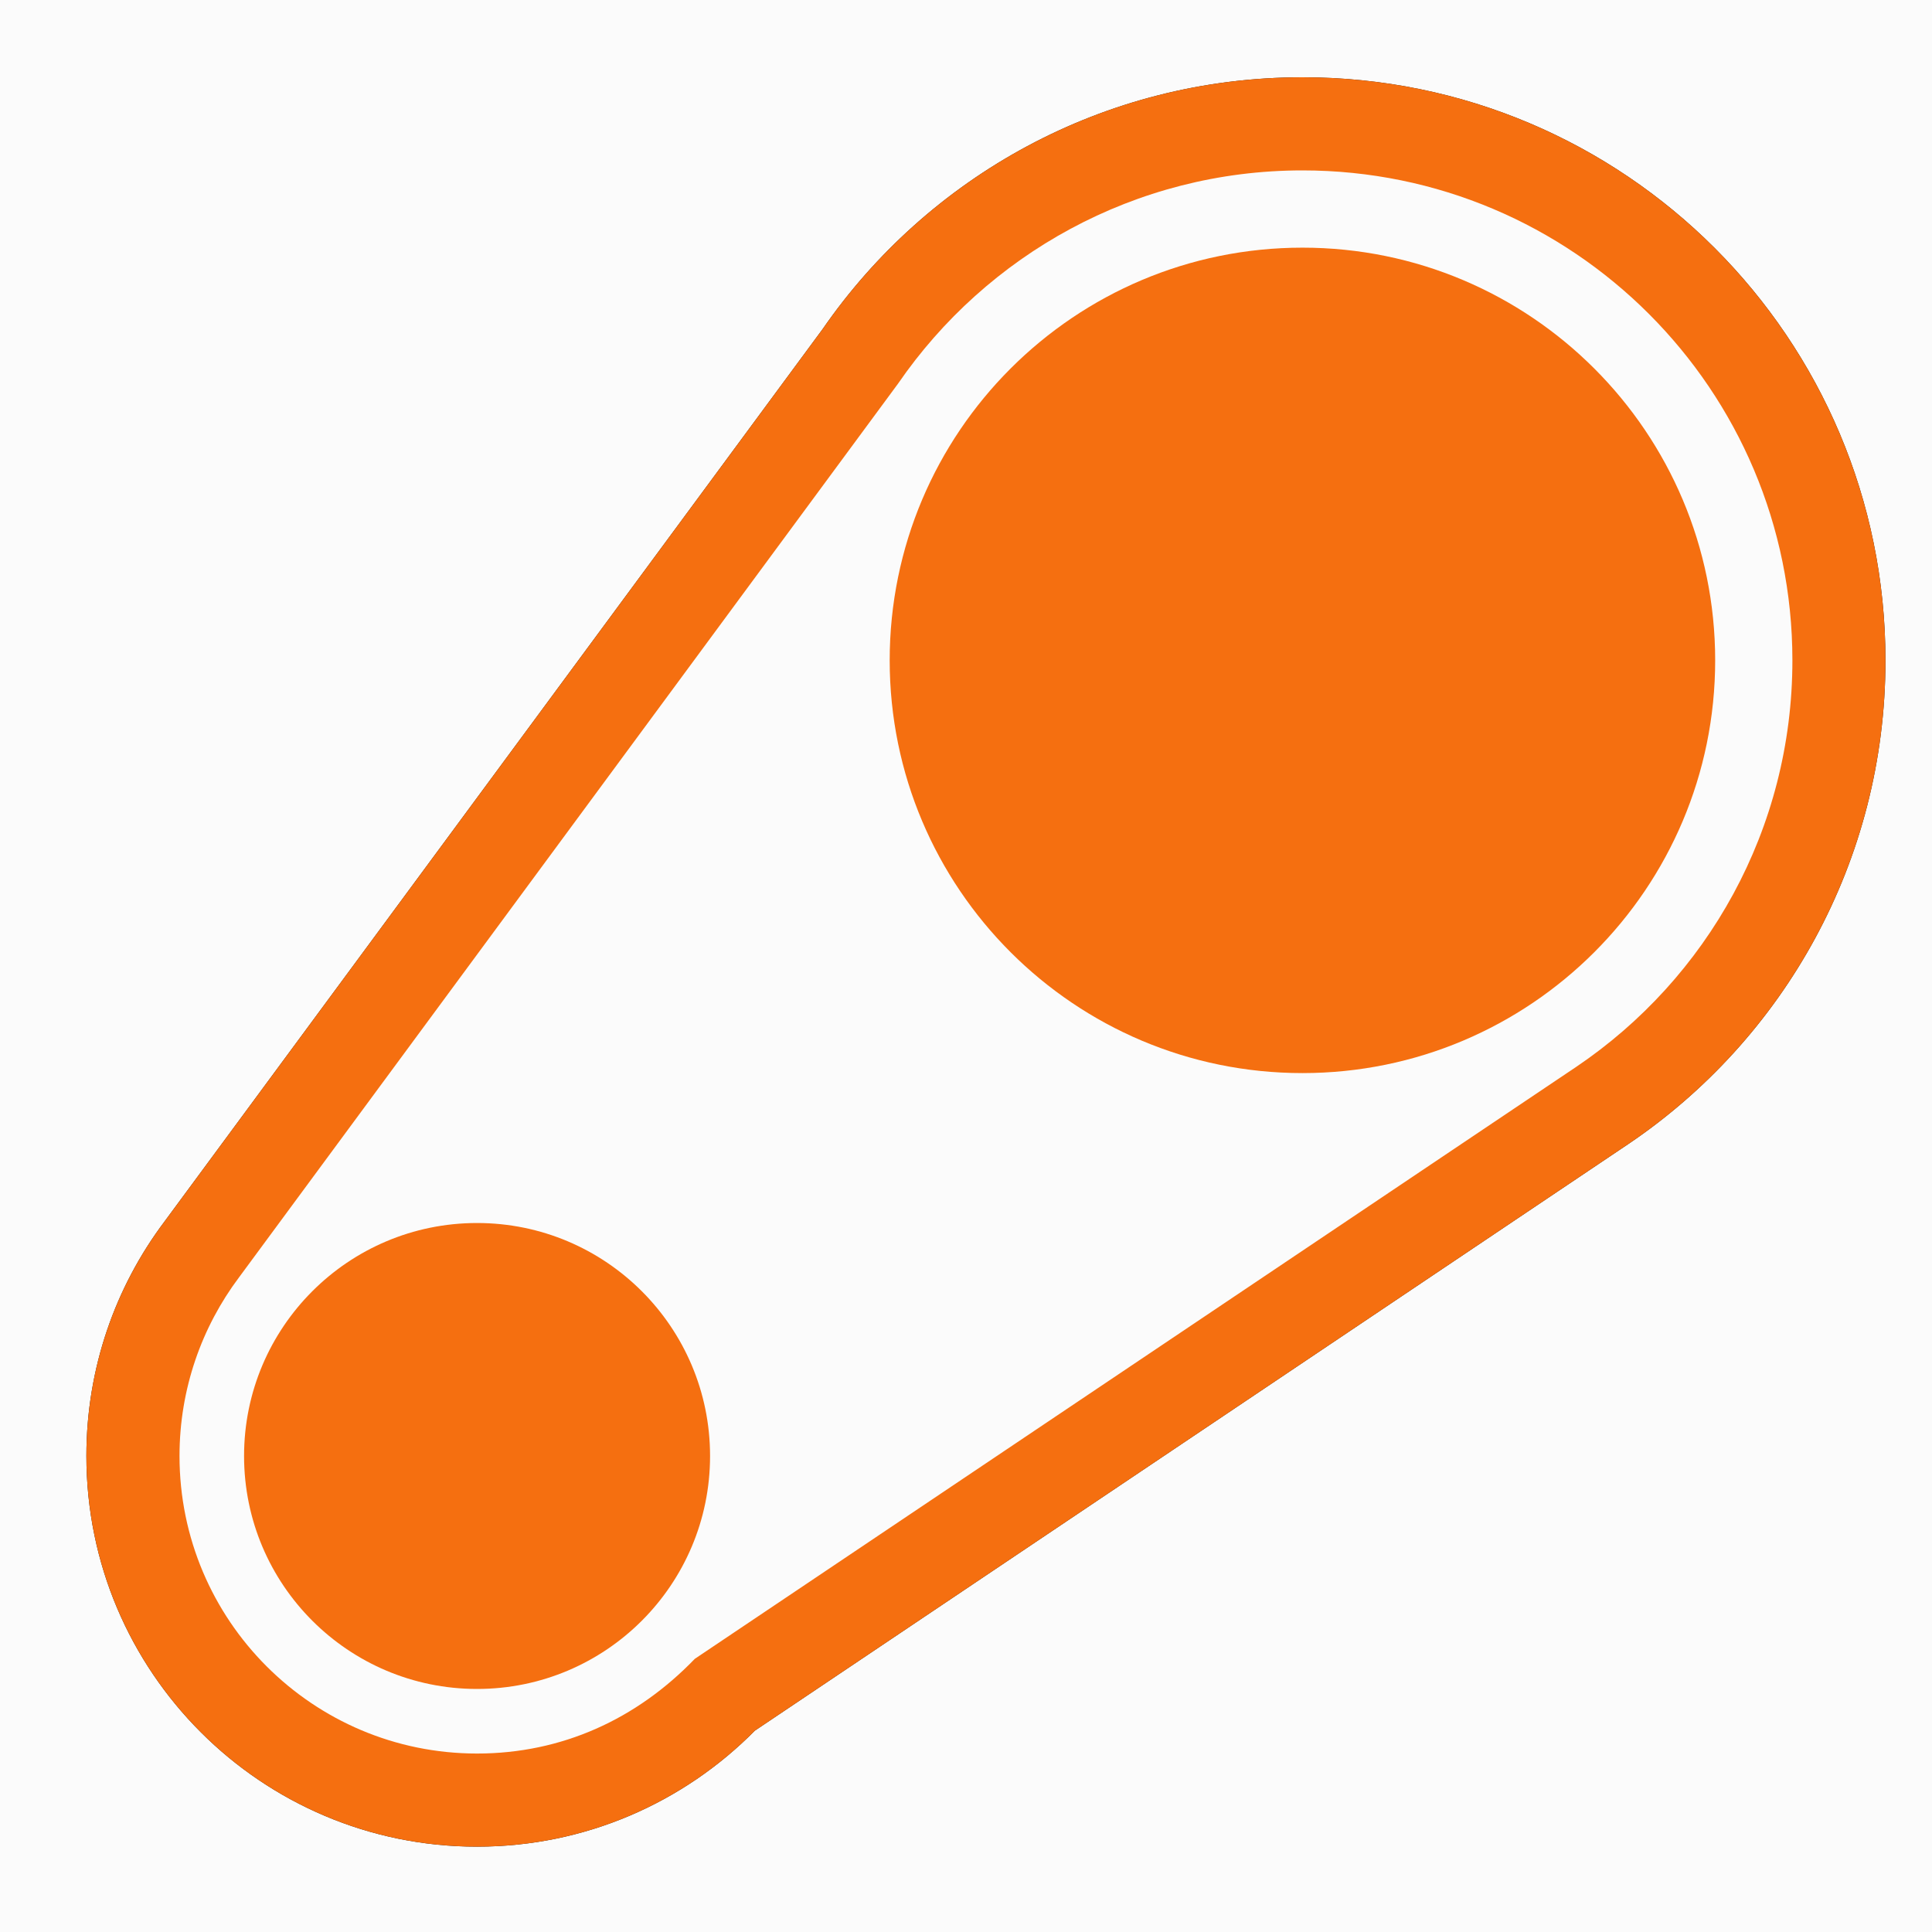
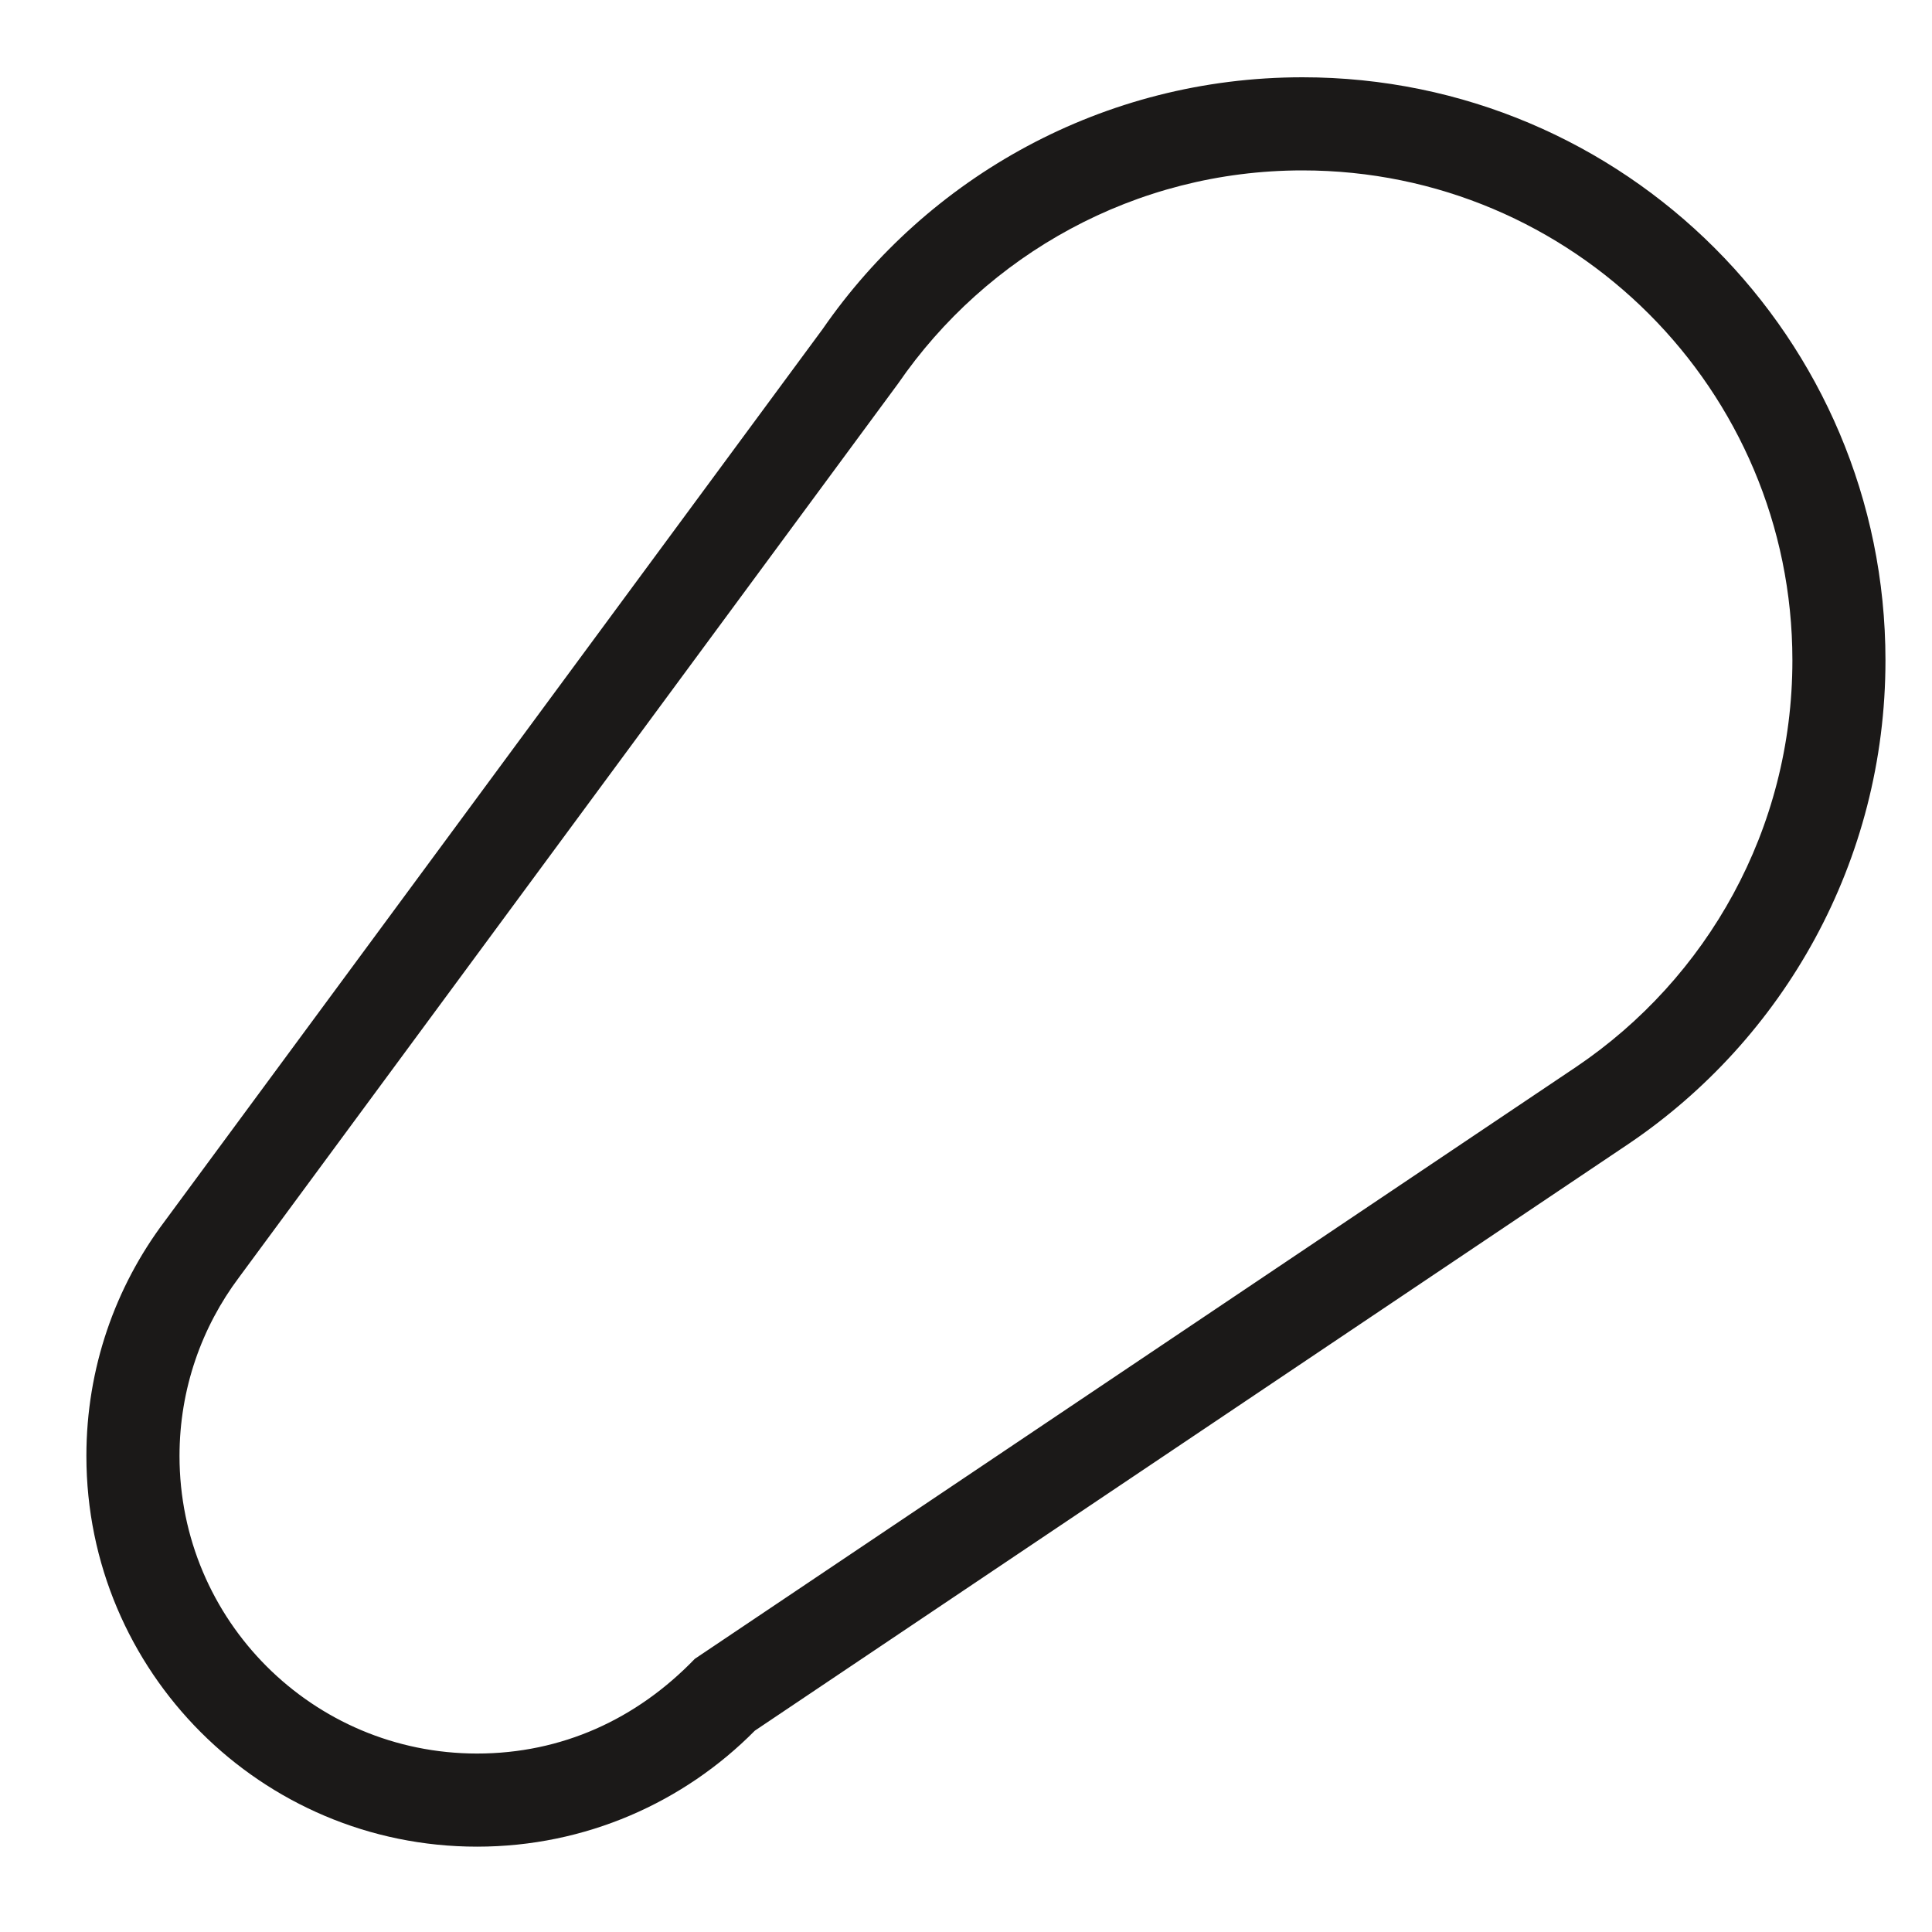
<svg xmlns="http://www.w3.org/2000/svg" width="70" height="70" viewBox="0 0 70 70" fill="none">
-   <path fill-rule="evenodd" clip-rule="evenodd" d="M0 70H70V0H0V70Z" fill="#FBFBFB" />
  <path fill-rule="evenodd" clip-rule="evenodd" d="M47.19 2.8C58.858 2.8 68.314 12.259 68.314 23.926C68.314 31.218 64.62 37.652 59.004 41.446L27.35 62.705C24.786 65.298 21.222 66.908 17.284 66.908C9.467 66.908 3.13 60.57 3.13 52.753C3.13 49.569 4.178 46.632 5.954 44.266L29.807 11.921C33.614 6.412 39.979 2.8 47.19 2.8ZM47.19 6.174C41.117 6.174 35.741 9.243 32.538 13.9L8.662 46.279C7.309 48.081 6.504 50.325 6.504 52.753C6.504 58.707 11.33 63.534 17.284 63.534C20.352 63.534 23.064 62.292 25.175 60.102L57.119 38.648C61.844 35.454 64.942 30.053 64.942 23.926C64.942 14.122 56.994 6.174 47.19 6.174Z" fill="#1B1918" />
-   <path fill-rule="evenodd" clip-rule="evenodd" d="M47.19 2.8C58.858 2.8 68.314 12.259 68.314 23.926C68.314 31.218 64.62 37.652 59.004 41.446L27.35 62.705C24.786 65.298 21.222 66.908 17.284 66.908C9.467 66.908 3.13 60.57 3.13 52.753C3.13 49.569 4.178 46.632 5.954 44.266L29.807 11.921C33.614 6.412 39.979 2.8 47.19 2.8Z" fill="#F56F10" />
-   <path fill-rule="evenodd" clip-rule="evenodd" d="M47.19 6.174C41.117 6.174 35.741 9.243 32.538 13.9L8.662 46.279C7.309 48.081 6.504 50.325 6.504 52.753C6.504 58.706 11.33 63.534 17.284 63.534C20.352 63.534 23.064 62.292 25.175 60.102L57.119 38.648C61.844 35.454 64.942 30.053 64.942 23.926C64.942 14.122 56.994 6.174 47.19 6.174Z" fill="#FBFBFB" />
-   <path fill-rule="evenodd" clip-rule="evenodd" d="M8.843 52.753C8.843 48.091 12.622 44.312 17.285 44.312C21.947 44.312 25.727 48.091 25.727 52.753C25.727 57.415 21.947 61.194 17.285 61.194C12.622 61.194 8.843 57.415 8.843 52.753Z" fill="#F56F10" />
-   <path fill-rule="evenodd" clip-rule="evenodd" d="M32.235 23.926C32.235 15.668 38.93 8.973 47.191 8.973C55.45 8.973 62.144 15.668 62.144 23.926C62.144 32.185 55.45 38.88 47.191 38.88C38.93 38.88 32.235 32.185 32.235 23.926Z" fill="#F56F10" />
</svg>